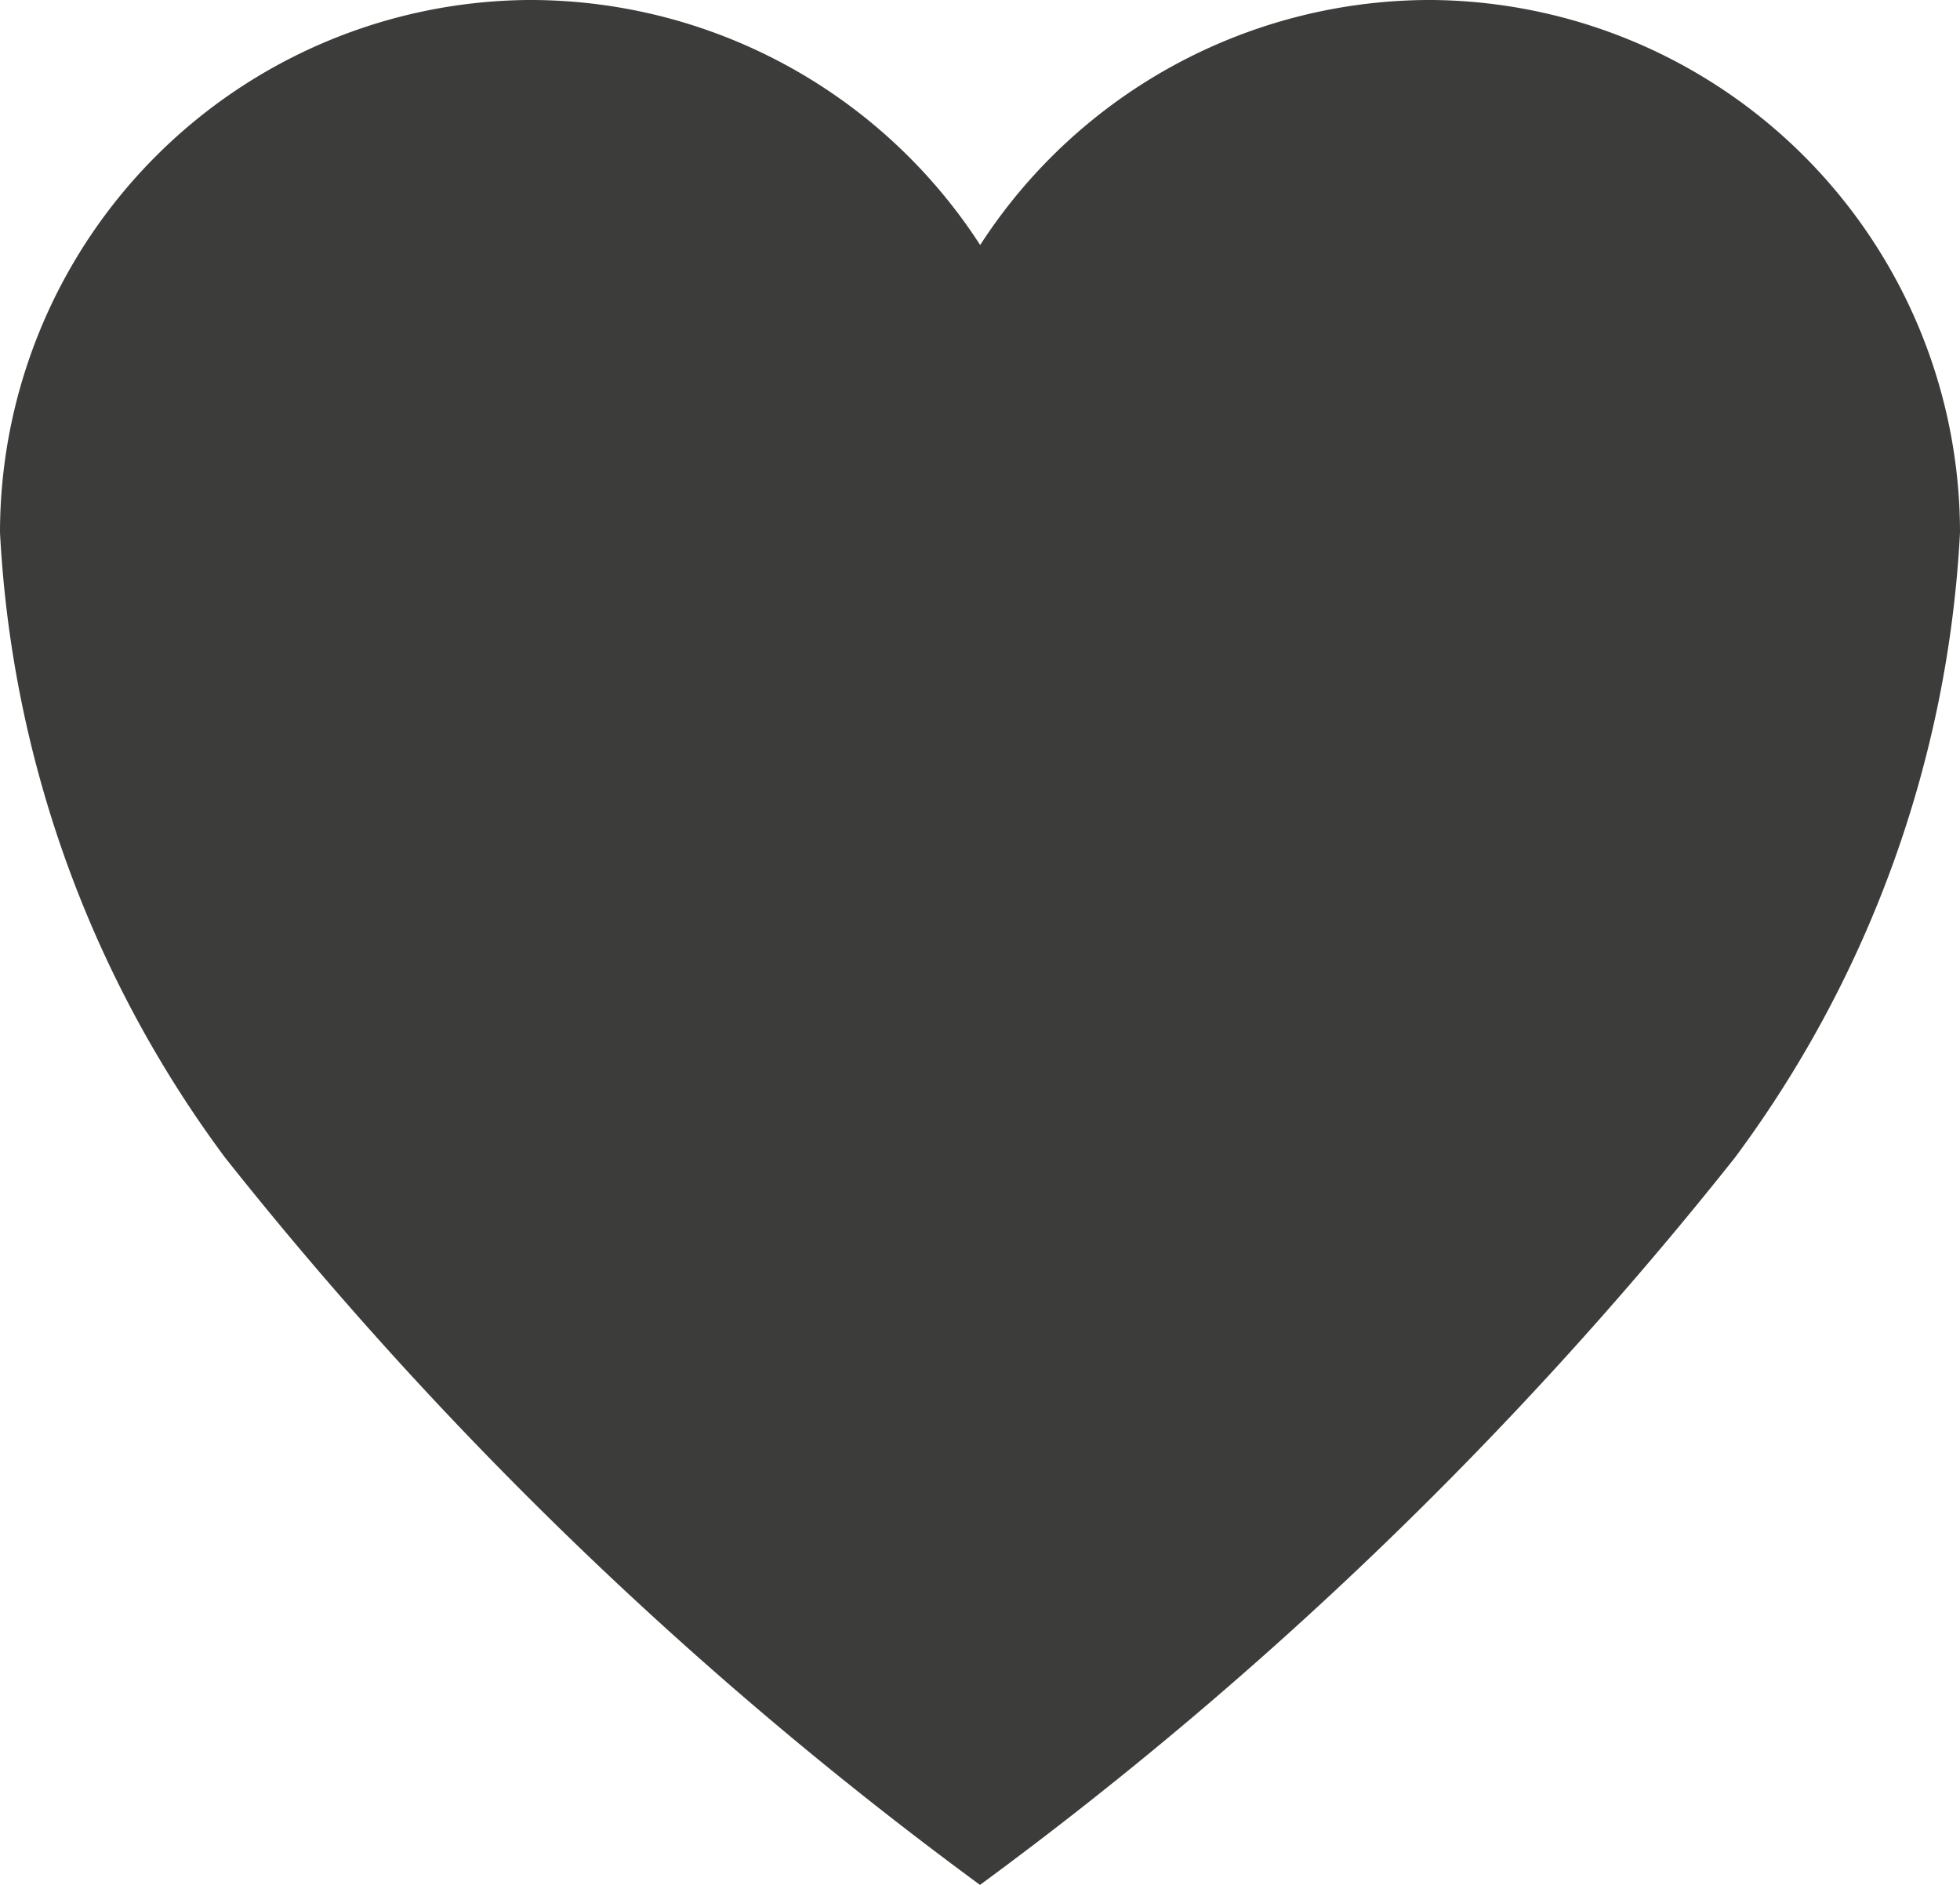
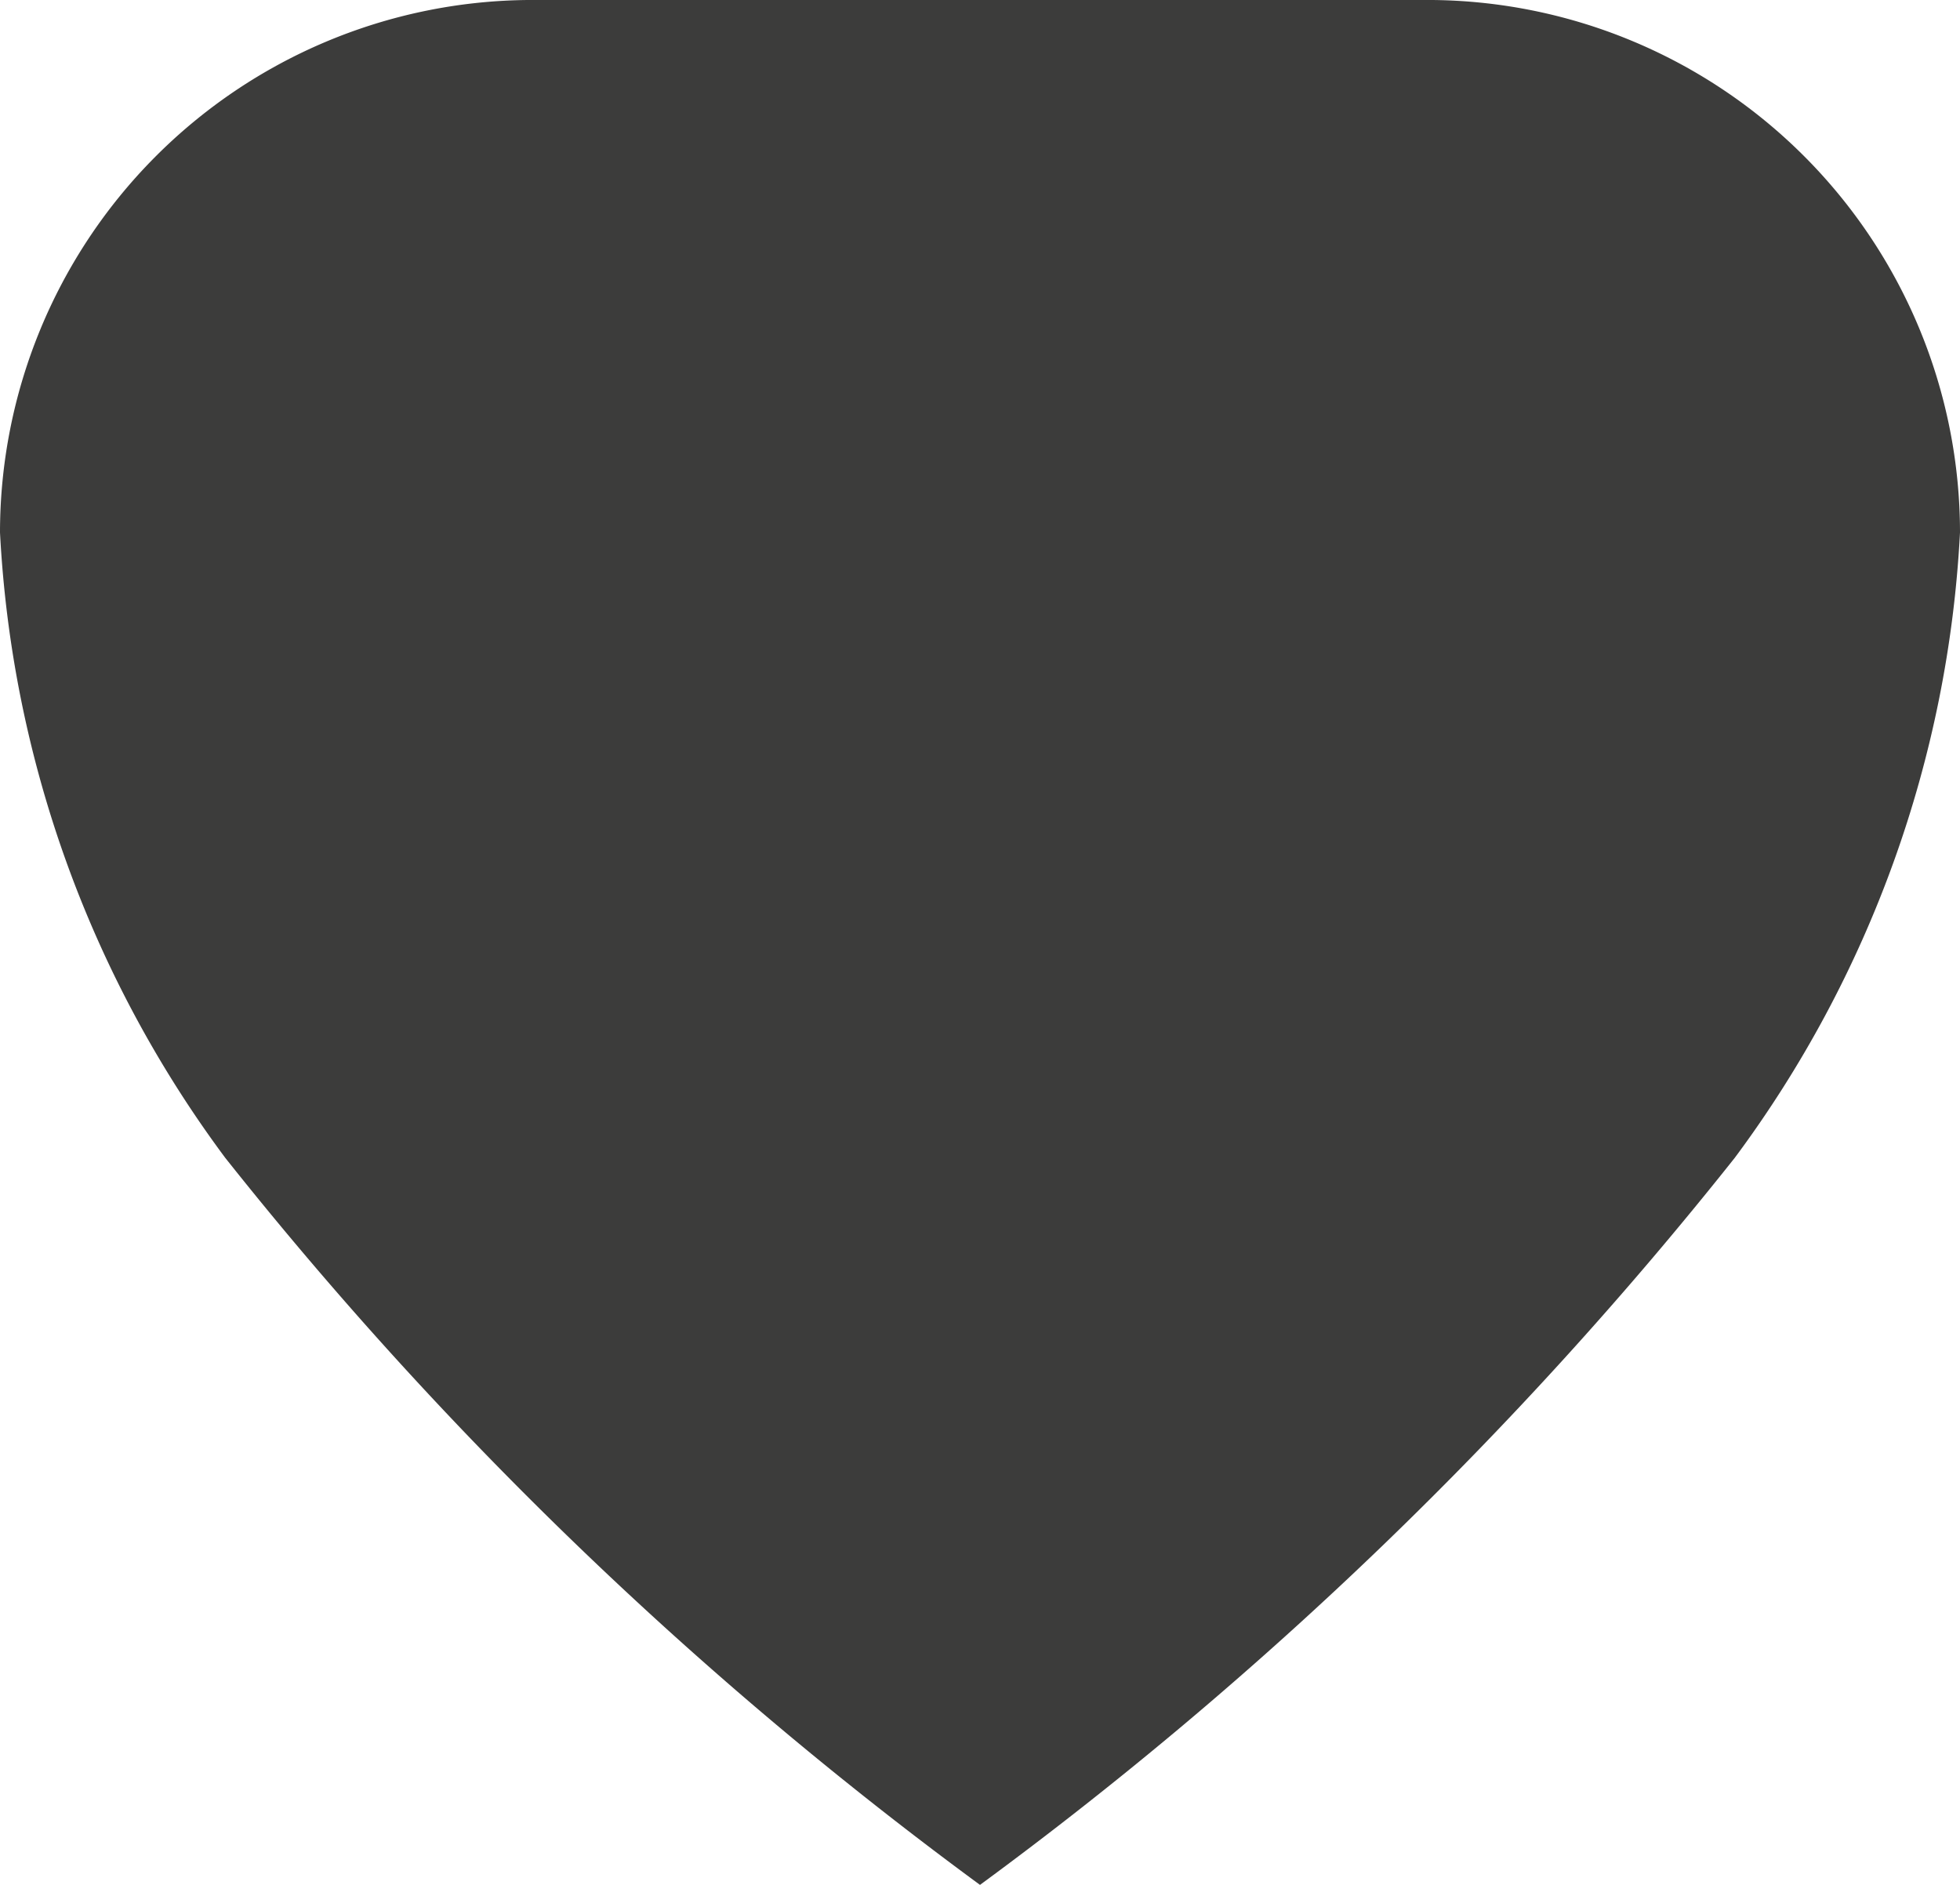
<svg xmlns="http://www.w3.org/2000/svg" width="22.778" height="21.902" viewBox="0 0 22.778 21.902">
-   <path id="Icon_ionic-ios-heart" data-name="Icon ionic-ios-heart" d="M20.021,3.938h-.055a6.23,6.23,0,0,0-5.2,2.847,6.23,6.23,0,0,0-5.2-2.847H9.508a6.191,6.191,0,0,0-6.133,6.187,13.328,13.328,0,0,0,2.617,7.266,45.867,45.867,0,0,0,8.772,8.449,45.867,45.867,0,0,0,8.772-8.449,13.329,13.329,0,0,0,2.617-7.266A6.191,6.191,0,0,0,20.021,3.938Z" transform="translate(-3.375 -3.938)" fill="#3c3c3b" />
+   <path id="Icon_ionic-ios-heart" data-name="Icon ionic-ios-heart" d="M20.021,3.938h-.055H9.508a6.191,6.191,0,0,0-6.133,6.187,13.328,13.328,0,0,0,2.617,7.266,45.867,45.867,0,0,0,8.772,8.449,45.867,45.867,0,0,0,8.772-8.449,13.329,13.329,0,0,0,2.617-7.266A6.191,6.191,0,0,0,20.021,3.938Z" transform="translate(-3.375 -3.938)" fill="#3c3c3b" />
</svg>